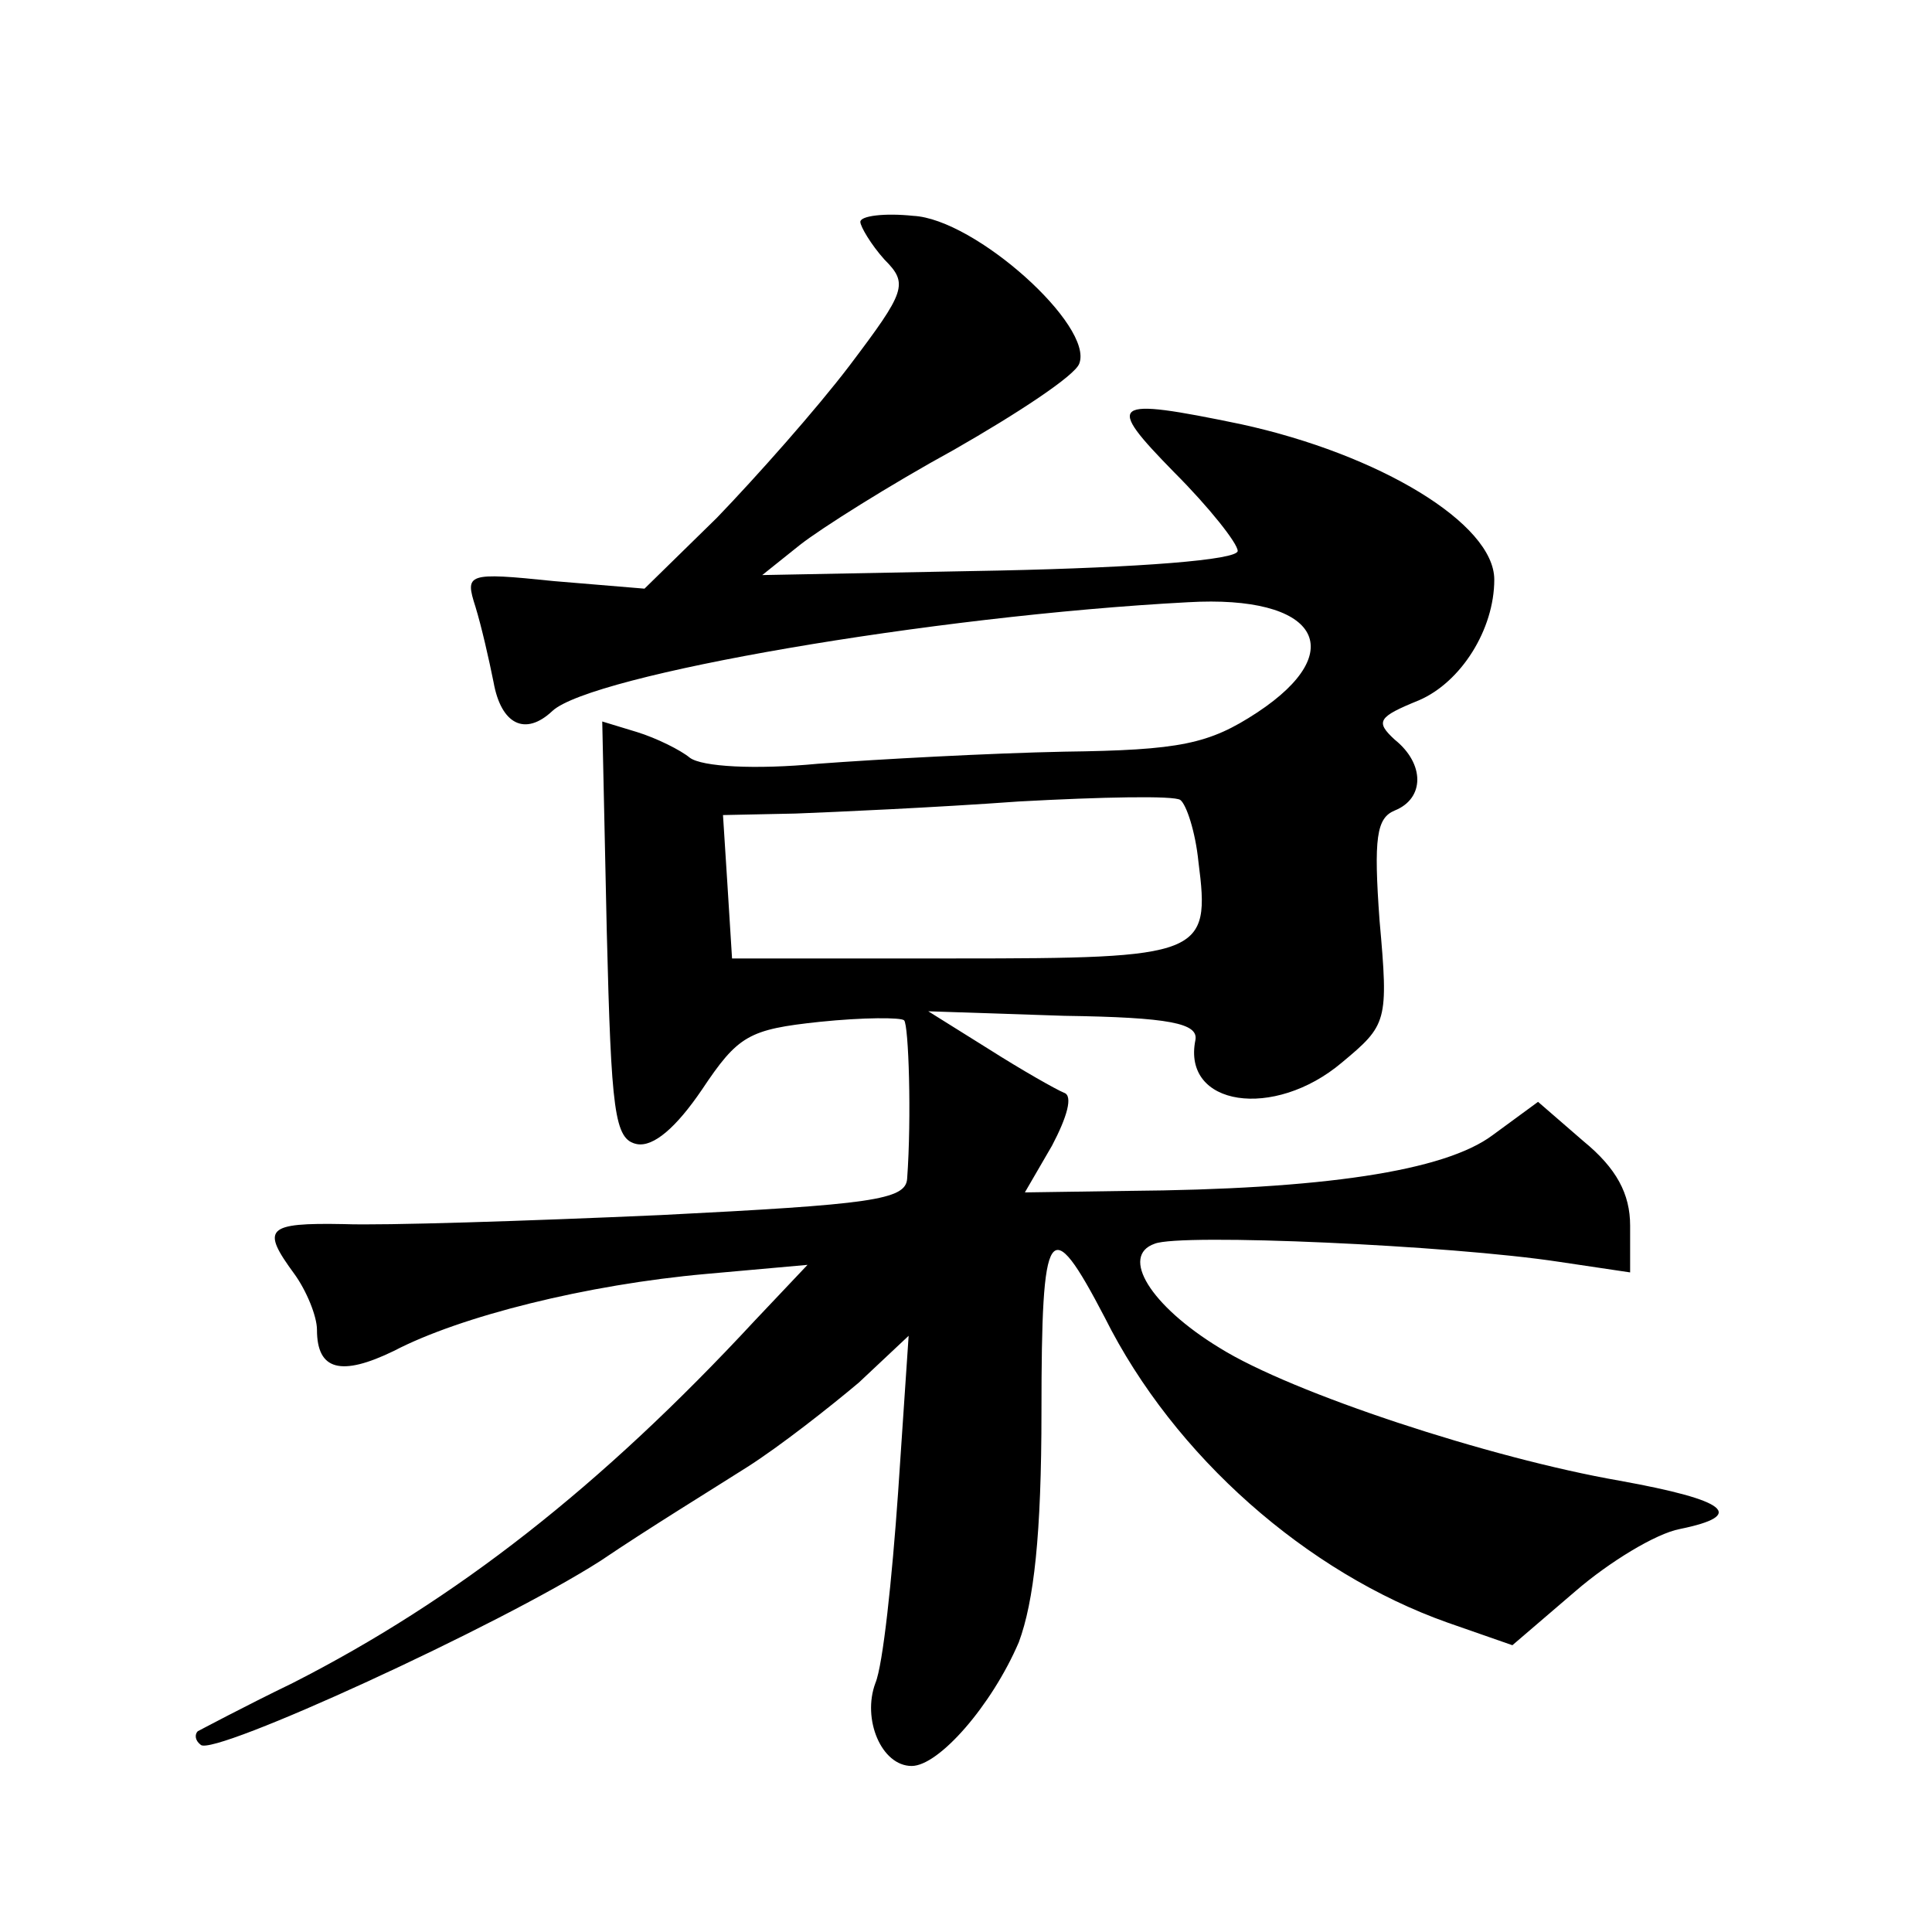
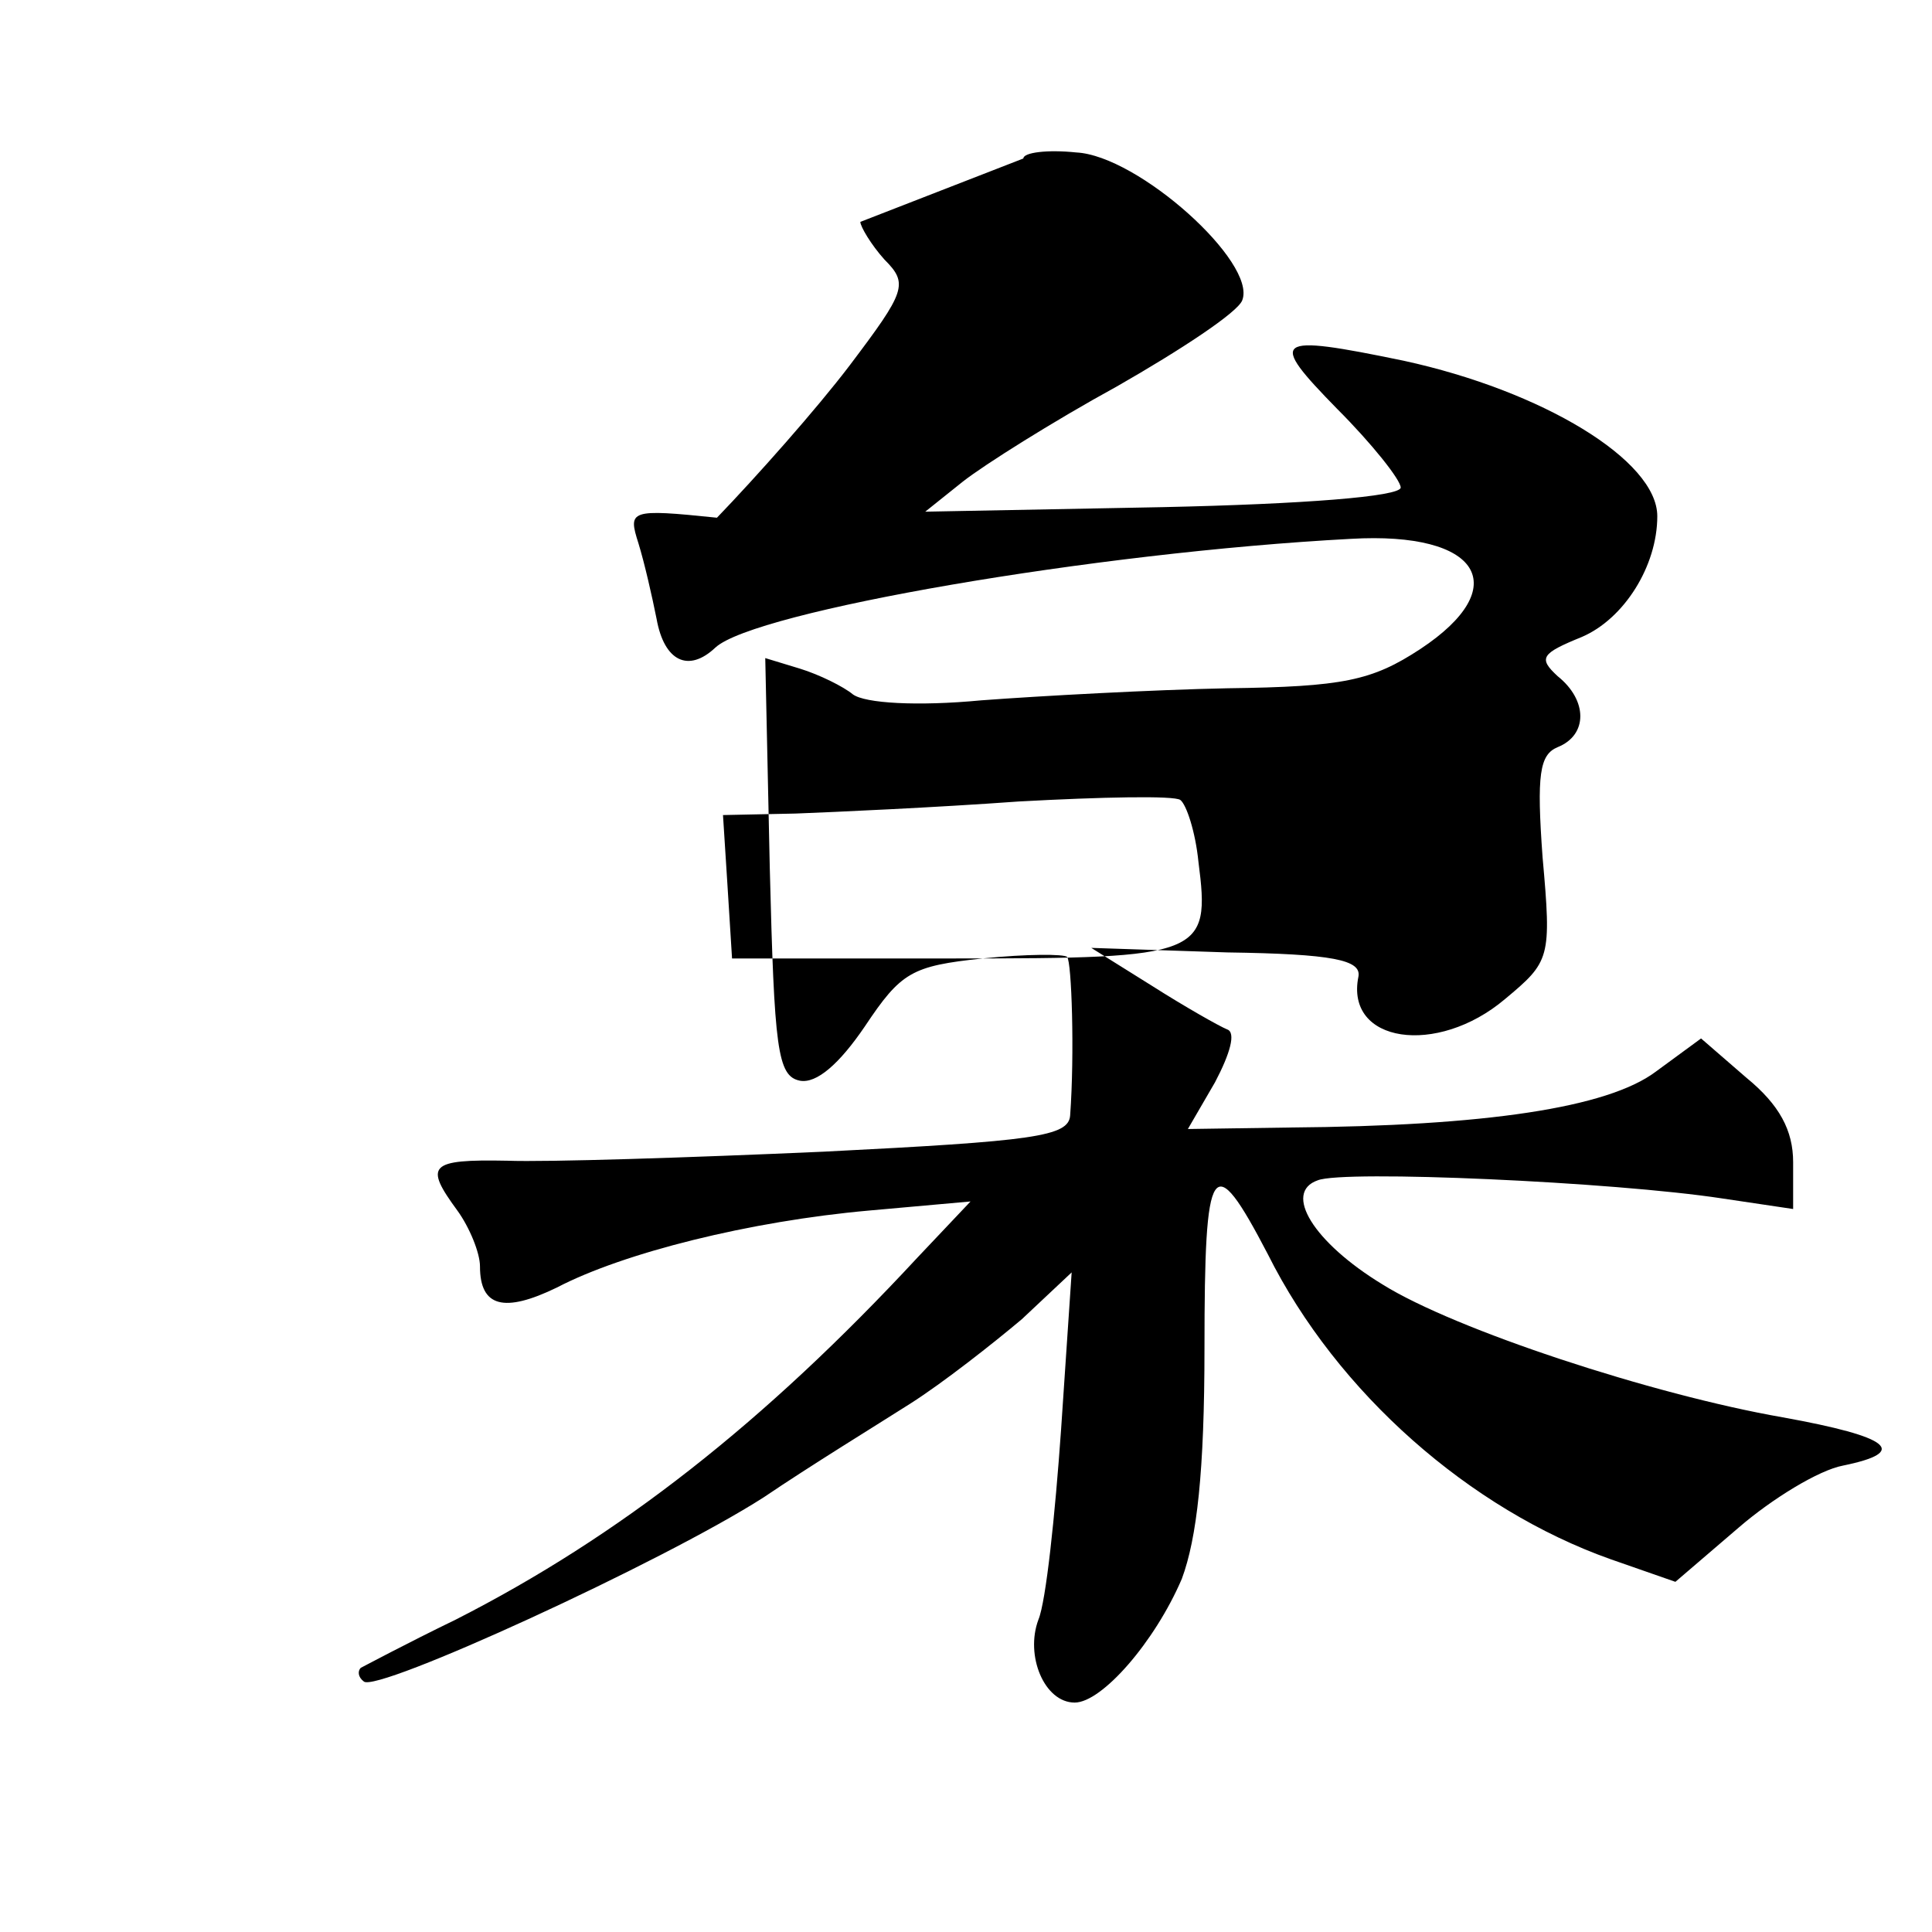
<svg xmlns="http://www.w3.org/2000/svg" version="1.0" width="128pt" height="128pt" viewBox="0 0 128 128" preserveAspectRatio="xMidYMid meet">
  <g transform="translate(0,128) scale(0.1,-0.1)" fill="#0" stroke="none">
-     <path d="M570 1133 c0 -3 7 -15 16 -25 16 -16 14 -21 -23 -70 -22 -29 -62 -74 -88 -101 l-48 -47 -60 5 c-58 6 -59 5 -52 -17 4 -13 9 -35 12 -50 5 -28 21 -36 39 -19 26 24 251 63 421 72 86 5 108 -32 46 -73 -32 -21 -51 -25 -128 -26 -49 -1 -123 -5 -163 -8 -42 -4 -77 -2 -85 4 -6 5 -22 13 -35 17 l-23 7 3 -139 c3 -120 5 -138 20 -141 11 -2 26 11 43 36 24 36 31 40 78 45 29 3 54 3 56 1 3 -3 5 -64 2 -105 -1 -14 -24 -17 -163 -24 -90 -4 -184 -7 -210 -6 -52 1 -55 -3 -33 -33 8 -11 15 -28 15 -37 0 -27 16 -31 51 -14 44 23 128 44 207 51 l67 6 -35 -37 c-102 -110 -198 -185 -306 -240 -33 -16 -61 -31 -63 -32 -2 -2 -2 -6 2 -9 8 -8 198 79 265 122 31 21 75 48 97 62 22 14 55 40 74 56 l33 31 -7 -104 c-4 -57 -10 -114 -15 -126 -9 -24 4 -55 24 -55 18 0 53 40 71 82 10 27 15 71 15 153 0 125 5 133 42 62 46 -92 134 -169 227 -202 l43 -15 42 36 c22 19 53 38 69 41 44 9 32 19 -40 32 -86 15 -217 58 -265 88 -46 28 -66 61 -43 69 17 7 196 -1 268 -12 l47 -7 0 31 c0 21 -9 38 -31 56 l-30 26 -30 -22 c-32 -24 -113 -36 -242 -37 l-68 -1 18 31 c10 19 14 33 8 35 -5 2 -28 15 -50 29 l-40 25 90 -3 c70 -1 89 -5 87 -16 -9 -44 52 -53 97 -15 30 25 31 27 25 94 -4 55 -2 68 10 73 20 8 20 31 0 47 -13 12 -11 15 16 26 28 12 50 47 50 80 0 37 -76 83 -168 103 -87 18 -90 15 -44 -32 23 -23 42 -47 42 -52 0 -6 -65 -11 -158 -13 l-157 -3 25 20 c14 11 60 40 102 63 42 24 80 49 83 57 10 25 -69 96 -110 98 -19 2 -35 0 -35 -4z m224 -424 c8 -62 3 -64 -161 -64 l-148 0 -3 48 -3 47 48 1 c26 1 93 4 148 8 55 3 103 4 107 1 4 -3 10 -21 12 -41z" />
+     <path d="M570 1133 c0 -3 7 -15 16 -25 16 -16 14 -21 -23 -70 -22 -29 -62 -74 -88 -101 c-58 6 -59 5 -52 -17 4 -13 9 -35 12 -50 5 -28 21 -36 39 -19 26 24 251 63 421 72 86 5 108 -32 46 -73 -32 -21 -51 -25 -128 -26 -49 -1 -123 -5 -163 -8 -42 -4 -77 -2 -85 4 -6 5 -22 13 -35 17 l-23 7 3 -139 c3 -120 5 -138 20 -141 11 -2 26 11 43 36 24 36 31 40 78 45 29 3 54 3 56 1 3 -3 5 -64 2 -105 -1 -14 -24 -17 -163 -24 -90 -4 -184 -7 -210 -6 -52 1 -55 -3 -33 -33 8 -11 15 -28 15 -37 0 -27 16 -31 51 -14 44 23 128 44 207 51 l67 6 -35 -37 c-102 -110 -198 -185 -306 -240 -33 -16 -61 -31 -63 -32 -2 -2 -2 -6 2 -9 8 -8 198 79 265 122 31 21 75 48 97 62 22 14 55 40 74 56 l33 31 -7 -104 c-4 -57 -10 -114 -15 -126 -9 -24 4 -55 24 -55 18 0 53 40 71 82 10 27 15 71 15 153 0 125 5 133 42 62 46 -92 134 -169 227 -202 l43 -15 42 36 c22 19 53 38 69 41 44 9 32 19 -40 32 -86 15 -217 58 -265 88 -46 28 -66 61 -43 69 17 7 196 -1 268 -12 l47 -7 0 31 c0 21 -9 38 -31 56 l-30 26 -30 -22 c-32 -24 -113 -36 -242 -37 l-68 -1 18 31 c10 19 14 33 8 35 -5 2 -28 15 -50 29 l-40 25 90 -3 c70 -1 89 -5 87 -16 -9 -44 52 -53 97 -15 30 25 31 27 25 94 -4 55 -2 68 10 73 20 8 20 31 0 47 -13 12 -11 15 16 26 28 12 50 47 50 80 0 37 -76 83 -168 103 -87 18 -90 15 -44 -32 23 -23 42 -47 42 -52 0 -6 -65 -11 -158 -13 l-157 -3 25 20 c14 11 60 40 102 63 42 24 80 49 83 57 10 25 -69 96 -110 98 -19 2 -35 0 -35 -4z m224 -424 c8 -62 3 -64 -161 -64 l-148 0 -3 48 -3 47 48 1 c26 1 93 4 148 8 55 3 103 4 107 1 4 -3 10 -21 12 -41z" />
  </g>
</svg>